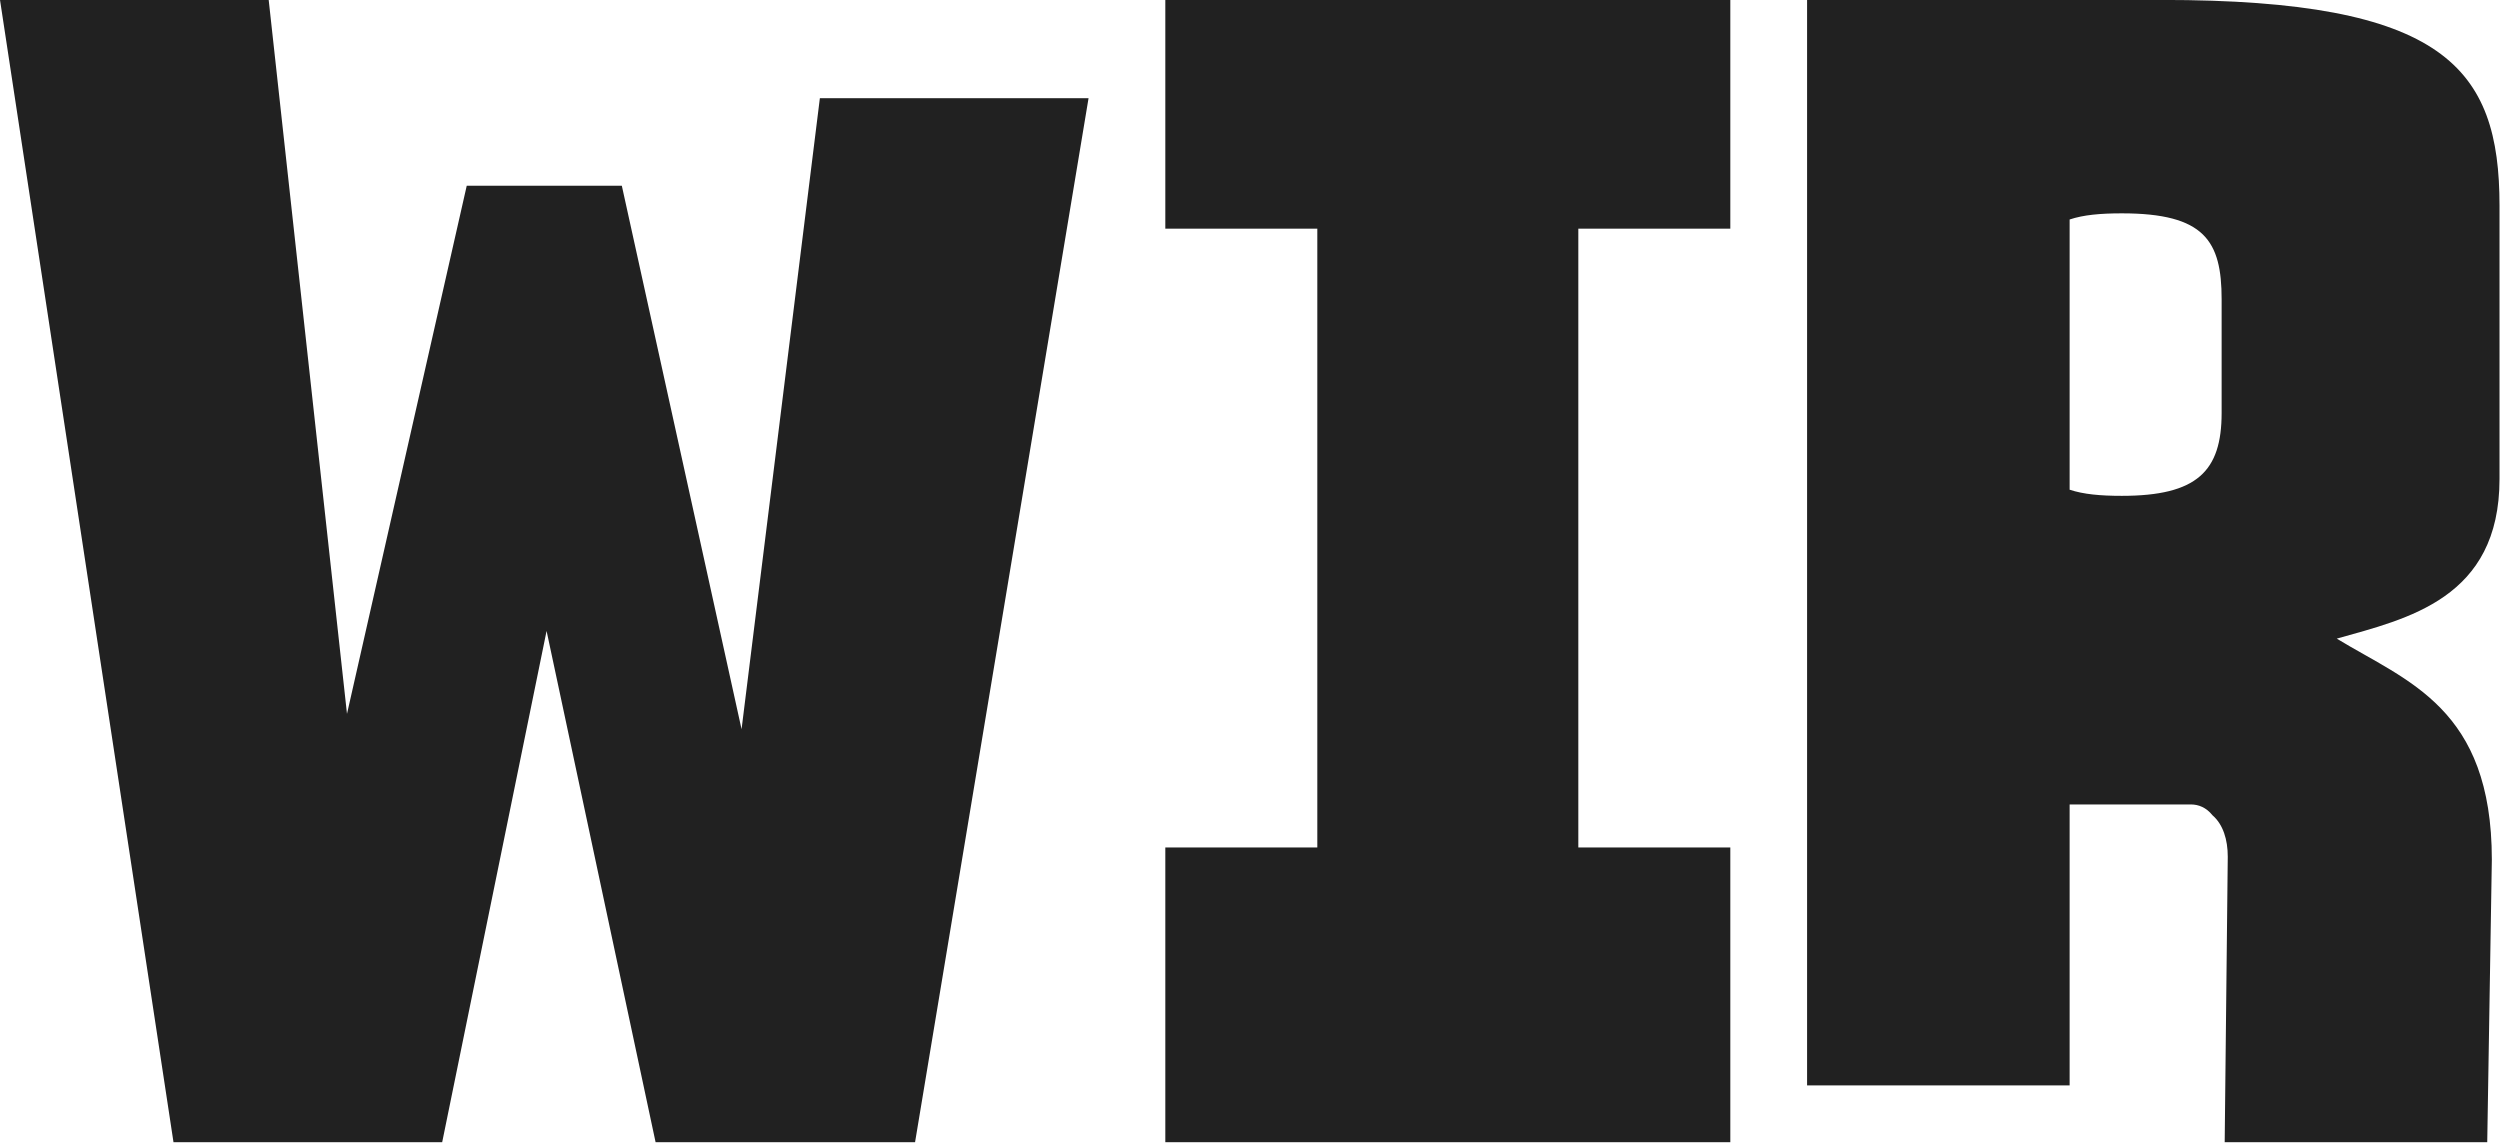
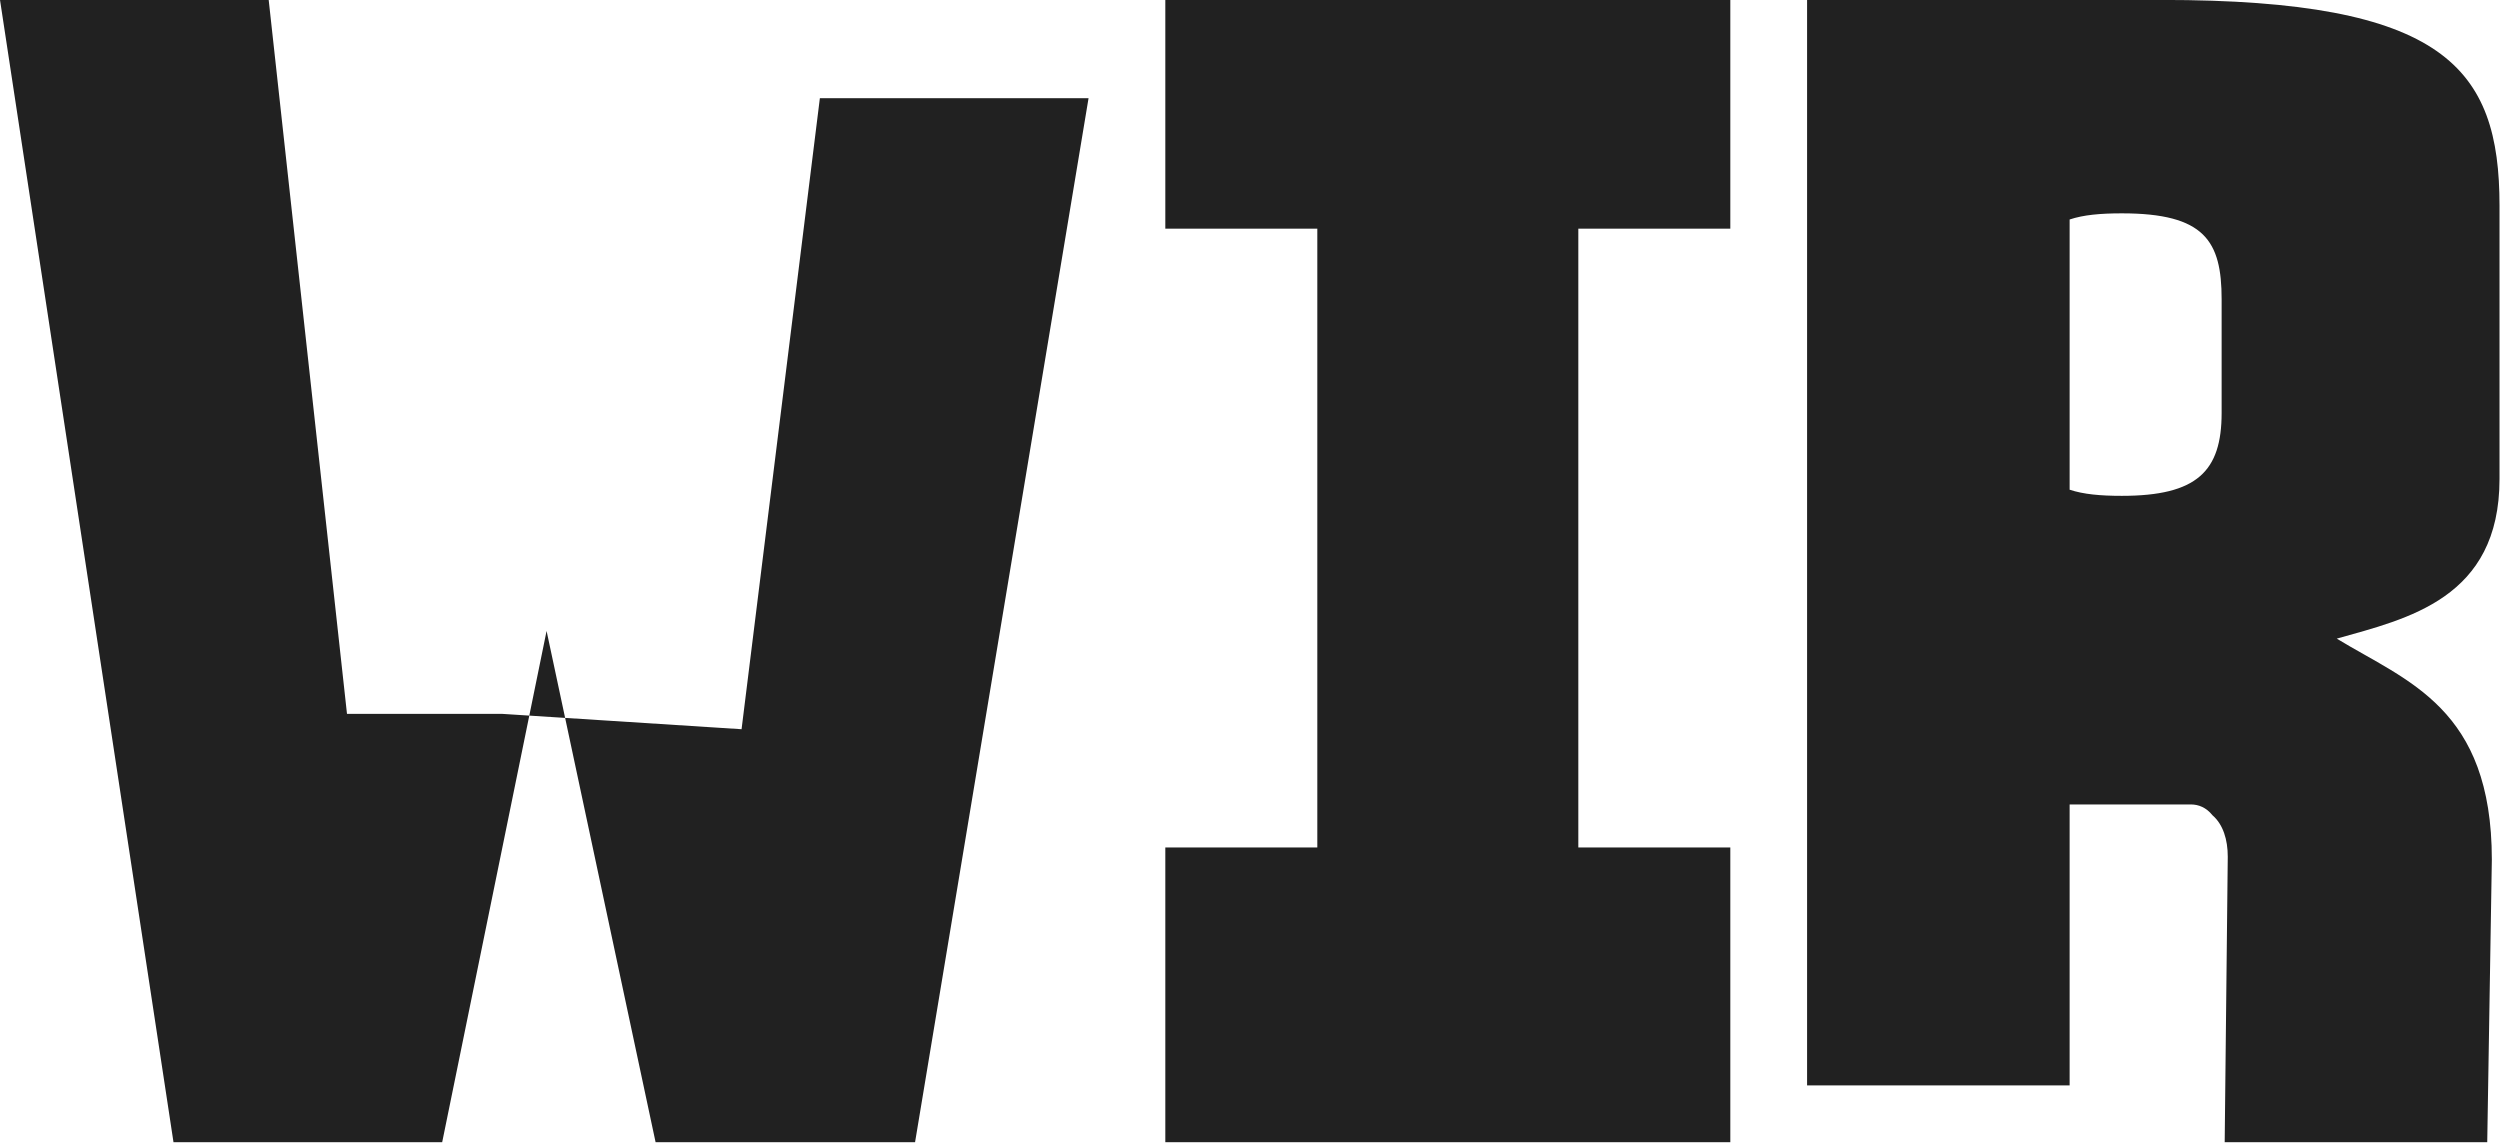
<svg xmlns="http://www.w3.org/2000/svg" width="276.6" height="126.407" viewBox="0 0 150 68.55" class="looka-1j8o68f">
  <defs id="SvgjsDefs1078" />
  <g id="SvgjsG1079" featurekey="nameFeature-0" transform="matrix(2.303,0,0,2.303,0,-23.587)" fill="#212121">
-     <path d="M19.32 29.24 l2.04 -16.44 l7 0 l-4.52 27.2 l-3.76 0 l-3 0 l-2.84 -13.32 l-2.72 13.32 l-0.2 0 l-3.32 0 l-3.48 0 l-4.52 -29.76 l7 0 l2.04 18.6 l3.12 -13.76 l4.04 0 z M30.36 16.2 l0 -5.96 l14.72 0 l0 5.96 l-3.96 0 l0 16.12 l3.96 0 l0 7.68 l-14.72 0 l0 -7.68 l3.96 0 l0 -16.12 l-3.96 0 z M57.64 31.48 c-0.16 -0.2 -0.36 -0.28 -0.56 -0.28 l-3.16 0 l0 7.32 l-6.84 0 l0 -28.28 l9.24 0 c7.36 0 8.8 1.76 8.8 5.36 l0 7.12 c0 3.12 -2.4 3.64 -4.24 4.16 c1.84 1.12 4.04 1.8 4.04 5.76 l-0.12 7.36 l-6.84 0 l0.08 -7.44 c0 -0.44 -0.12 -0.84 -0.4 -1.08 z M53.92 23 c0.36 0.12 0.8 0.16 1.36 0.16 c1.96 0 2.6 -0.64 2.6 -2.16 l0 -2.96 c0 -1.52 -0.44 -2.24 -2.6 -2.24 c-0.56 0 -1 0.04 -1.36 0.16 l0 7.04 z" />
+     <path d="M19.32 29.24 l2.04 -16.44 l7 0 l-4.52 27.2 l-3.76 0 l-3 0 l-2.84 -13.32 l-2.72 13.32 l-0.2 0 l-3.32 0 l-3.48 0 l-4.52 -29.76 l7 0 l2.04 18.6 l4.04 0 z M30.36 16.2 l0 -5.96 l14.72 0 l0 5.96 l-3.96 0 l0 16.12 l3.96 0 l0 7.68 l-14.72 0 l0 -7.68 l3.96 0 l0 -16.12 l-3.96 0 z M57.64 31.48 c-0.16 -0.2 -0.36 -0.28 -0.56 -0.28 l-3.16 0 l0 7.32 l-6.84 0 l0 -28.28 l9.24 0 c7.36 0 8.8 1.76 8.8 5.36 l0 7.12 c0 3.12 -2.4 3.64 -4.24 4.16 c1.84 1.12 4.04 1.8 4.04 5.76 l-0.12 7.36 l-6.84 0 l0.08 -7.44 c0 -0.44 -0.12 -0.84 -0.4 -1.08 z M53.92 23 c0.36 0.12 0.8 0.16 1.36 0.16 c1.96 0 2.6 -0.64 2.6 -2.16 l0 -2.96 c0 -1.52 -0.44 -2.24 -2.6 -2.24 c-0.56 0 -1 0.04 -1.36 0.16 l0 7.04 z" />
  </g>
</svg>